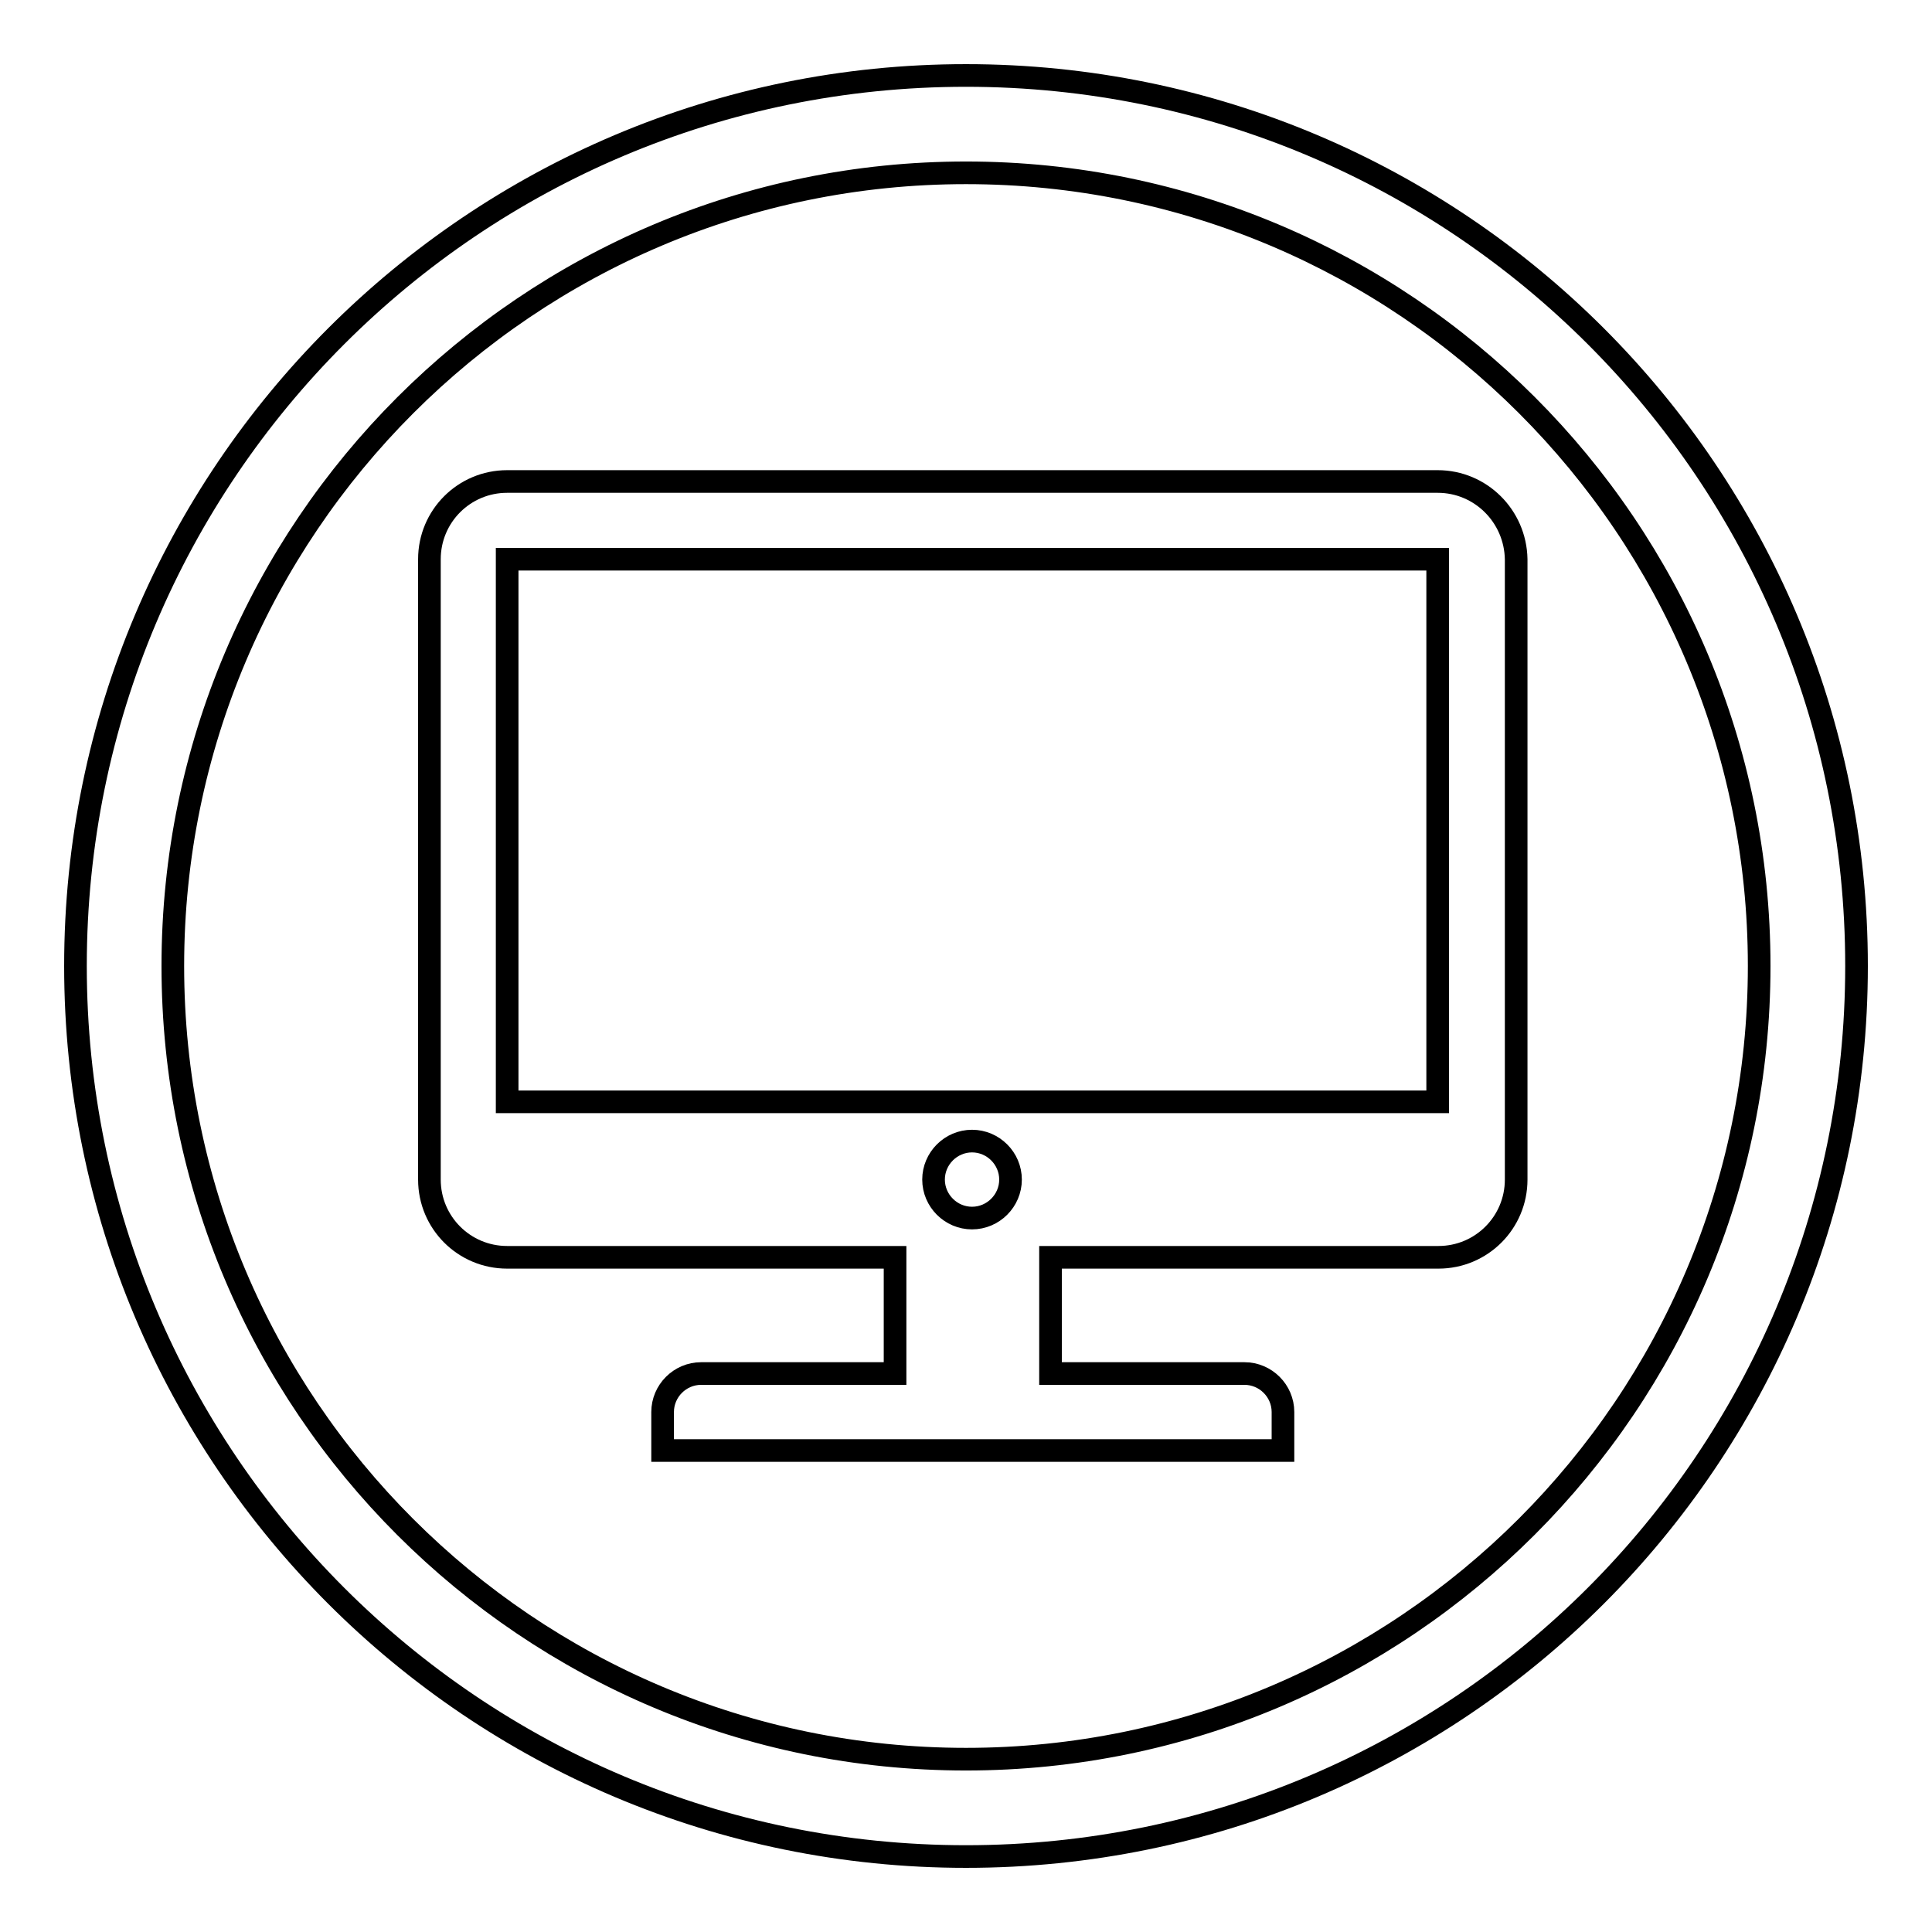
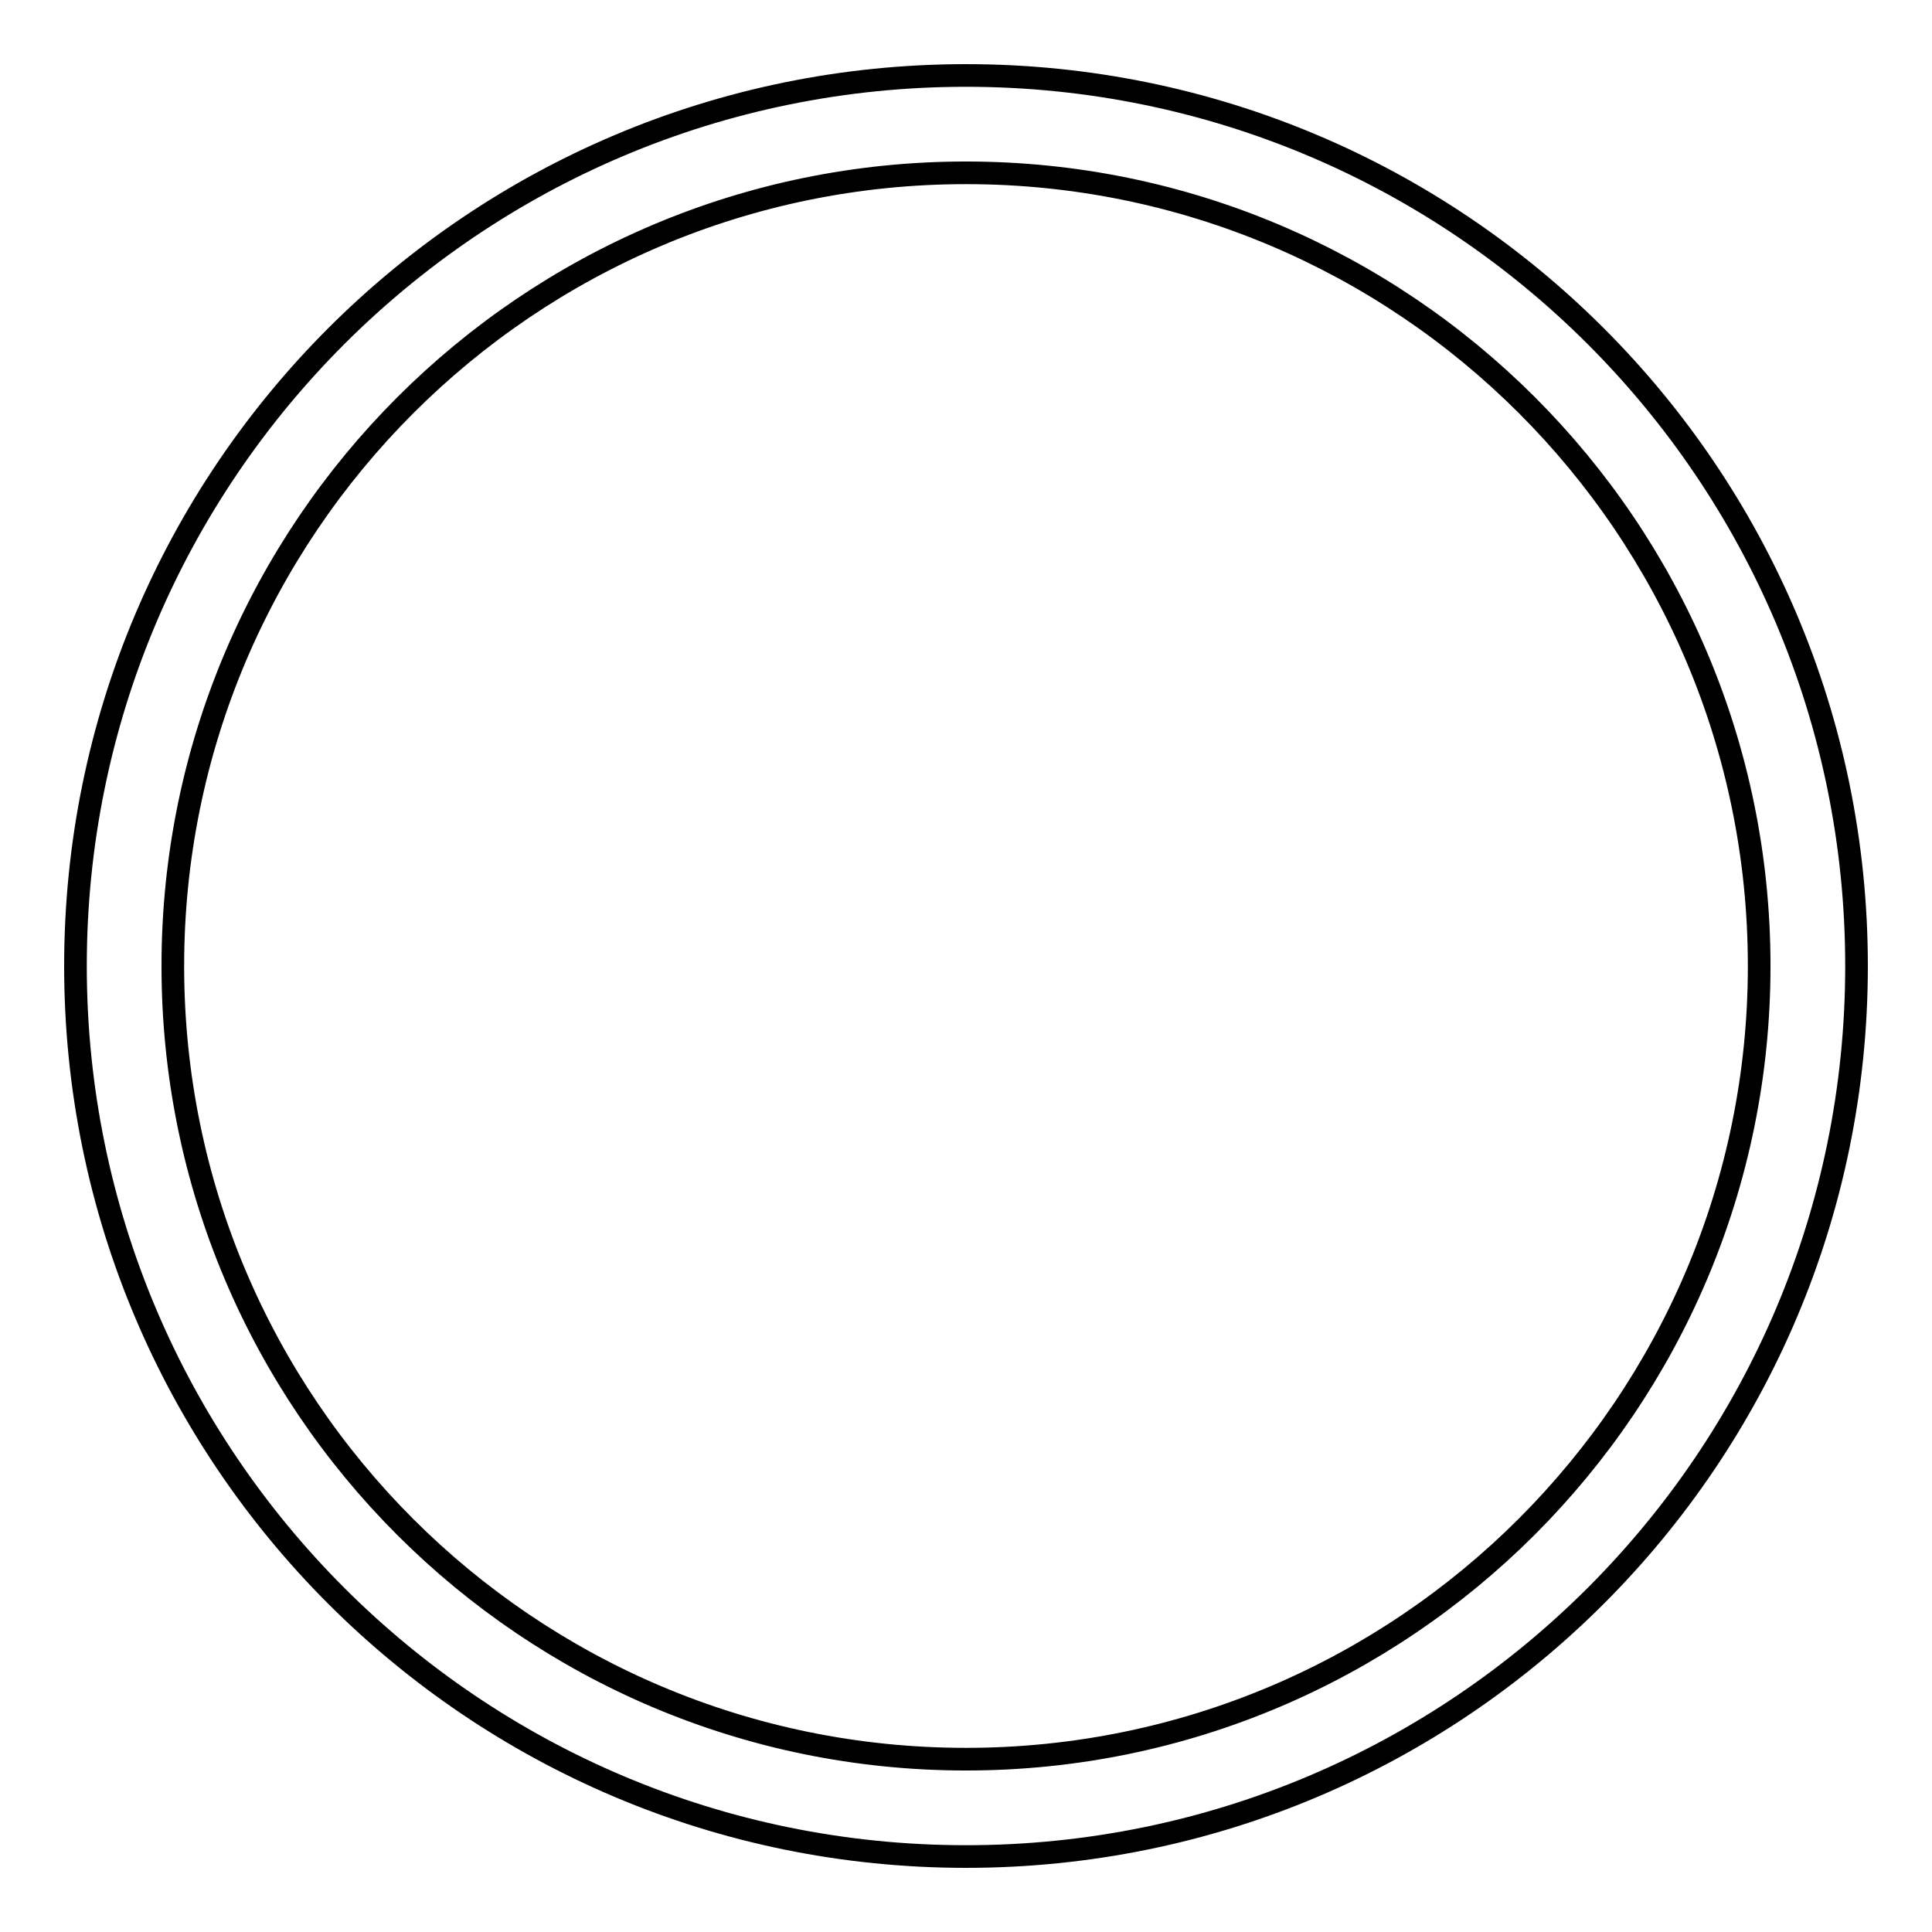
<svg xmlns="http://www.w3.org/2000/svg" version="1.1" x="0px" y="0px" viewBox="0 0 256 256" enable-background="new 0 0 256 256" xml:space="preserve">
  <g>
    <g>
      <path stroke-width="3" fill-opacity="0" stroke="#000000" d="M128,10C62.8,10,10,62.8,10,128c0,65.2,52.8,118,118,118c65.2,0,118-52.8,118-118C246,62.8,193.2,10,128,10z M128,233.1c-58,0-105.1-47-105.1-105.1C22.9,70,70,22.9,128,22.9c58,0,105.1,47,105.1,105.1C233.1,186,186,233.1,128,233.1z" />
-       <path stroke-width="3" fill-opacity="0" stroke="#000000" d="M190.5,63.8H67.2c-5.7,0-10.3,4.6-10.3,10.3V146v10.3c0,5.7,4.6,10.3,10.3,10.3h51.4V182H92.9c-2.8,0-5.1,2.3-5.1,5.1v5.1h82.2v-5.1c0-2.8-2.3-5.1-5.1-5.1h-25.7v-15.4h51.4c5.7,0,10.3-4.6,10.3-10.3V146V74.1C200.8,68.4,196.2,63.8,190.5,63.8L190.5,63.8z M123.7,156.3c0-2.8,2.3-5.1,5.1-5.1c2.8,0,5.1,2.3,5.1,5.1c0,2.8-2.3,5.1-5.1,5.1C126,161.4,123.7,159.1,123.7,156.3L123.7,156.3z M67.2,146V74.1h123.3V146L67.2,146L67.2,146z" />
    </g>
  </g>
</svg>